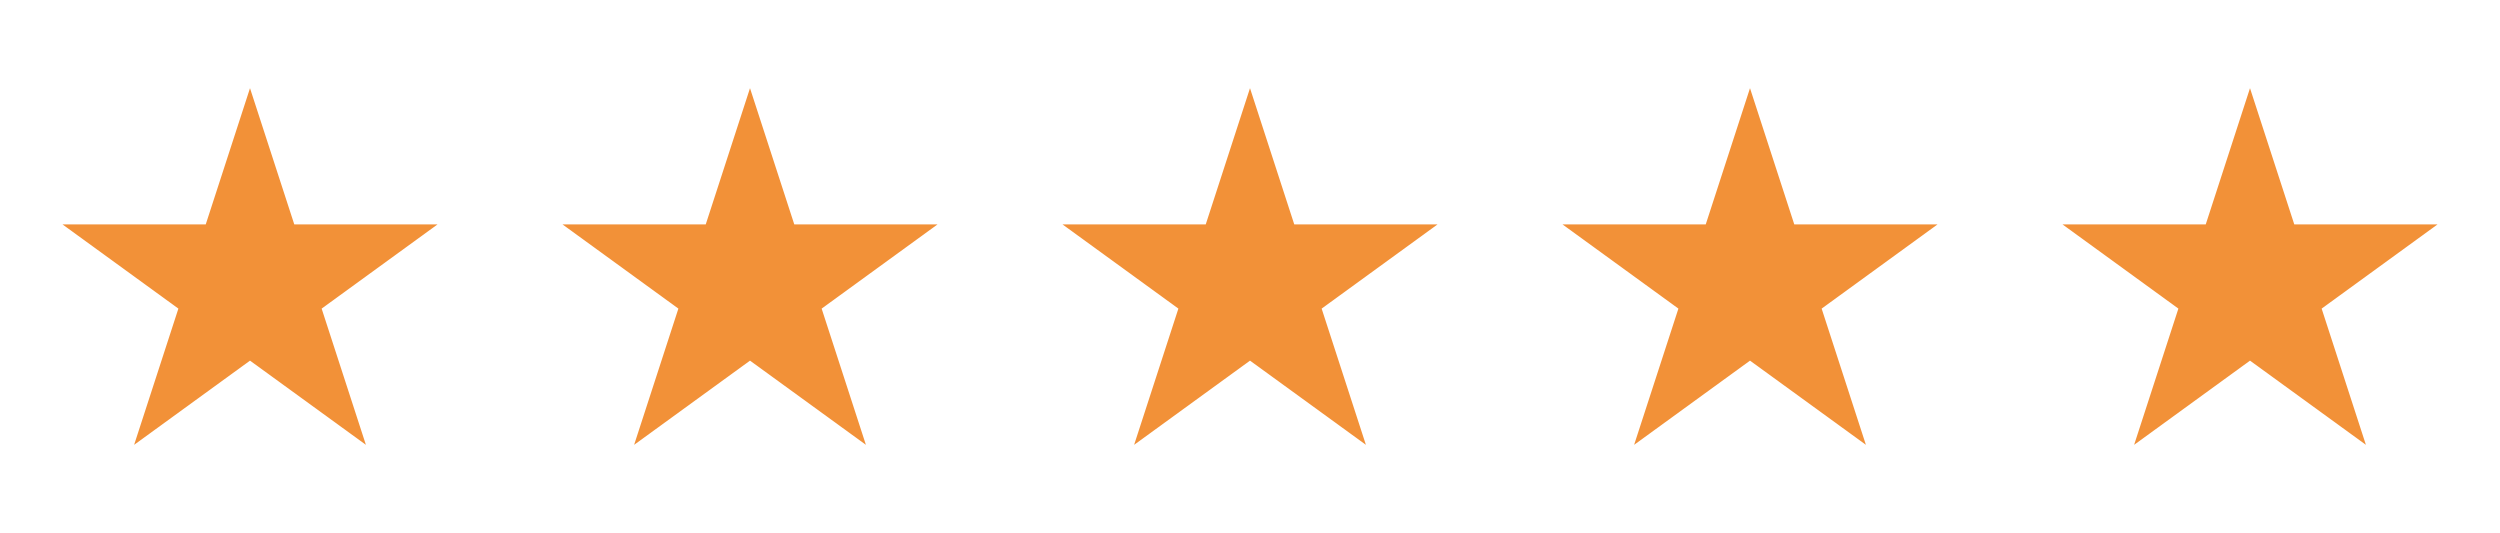
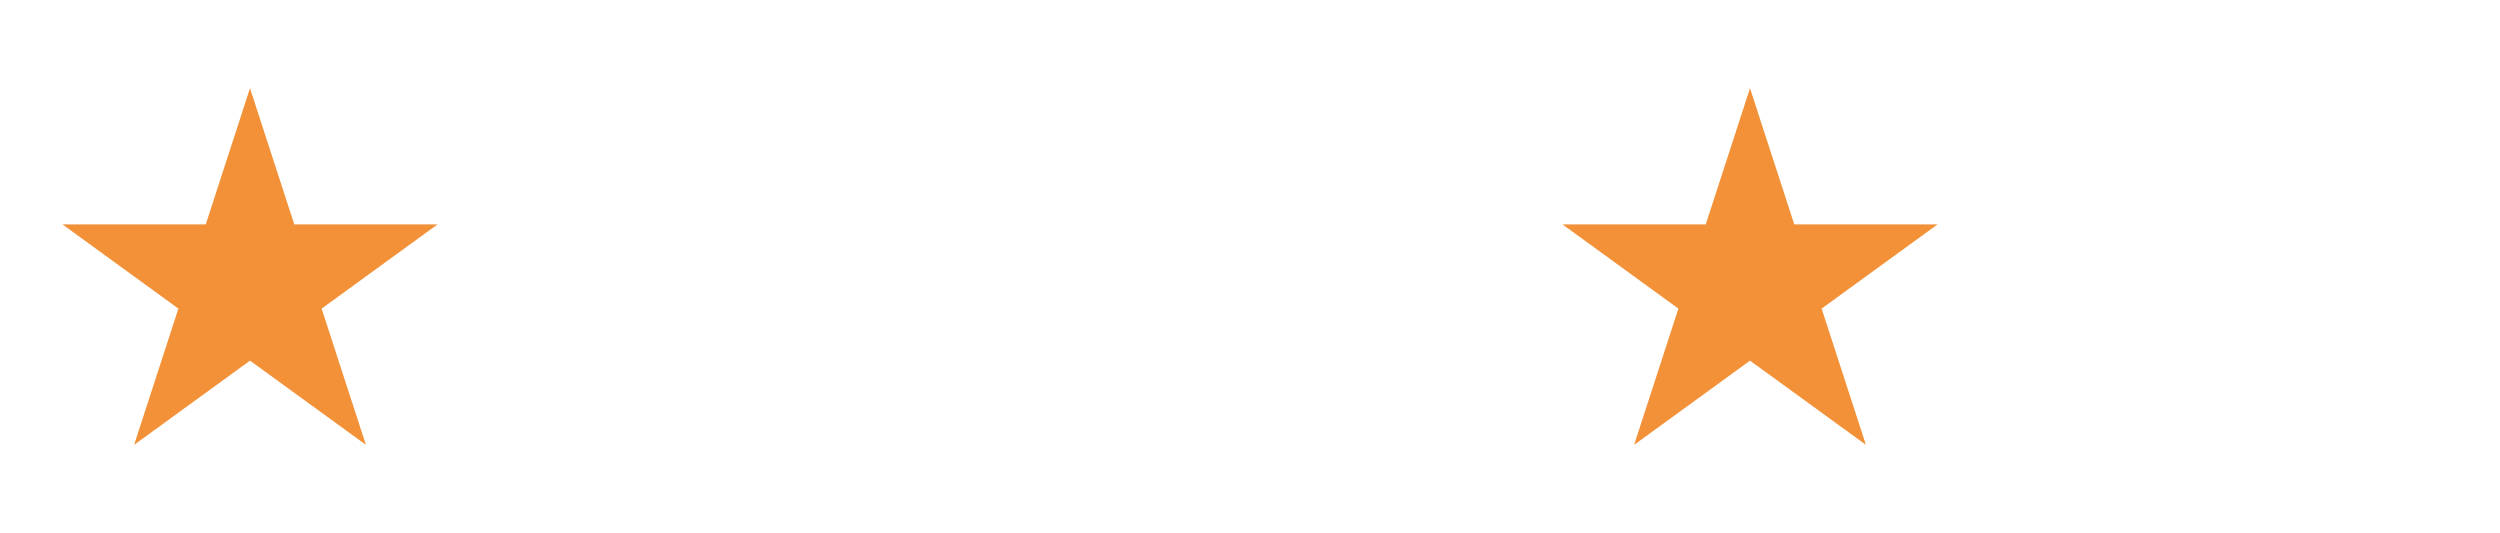
<svg xmlns="http://www.w3.org/2000/svg" width="122" height="26" viewBox="0 0 122 26" fill="none">
  <g clip-path="url(#clip0_24_179)">
    <path fill-rule="evenodd" clip-rule="evenodd" d="M12.2 4.303L14.361 10.951H21.351L15.696 15.06L17.856 21.708L12.2 17.599L6.545 21.708L8.705 15.06L3.05 10.951H10.04L12.2 4.303Z" fill="#F29138" />
  </g>
  <g clip-path="url(#clip1_24_179)">
-     <path fill-rule="evenodd" clip-rule="evenodd" d="M36.6 4.303L38.761 10.951H45.751L40.096 15.06L42.256 21.708L36.6 17.599L30.945 21.708L33.105 15.06L27.45 10.951H34.44L36.6 4.303Z" fill="#F29138" />
-   </g>
+     </g>
  <g clip-path="url(#clip2_24_179)">
-     <path fill-rule="evenodd" clip-rule="evenodd" d="M61 4.303L63.16 10.951H70.151L64.496 15.06L66.656 21.708L61 17.599L55.345 21.708L57.505 15.06L51.85 10.951H58.84L61 4.303Z" fill="#F29138" />
-   </g>
+     </g>
  <g clip-path="url(#clip3_24_179)">
    <path fill-rule="evenodd" clip-rule="evenodd" d="M85.4 4.303L87.561 10.951H94.551L88.896 15.06L91.056 21.708L85.4 17.599L79.745 21.708L81.906 15.06L76.25 10.951H83.24L85.4 4.303Z" fill="#F29138" />
  </g>
  <g clip-path="url(#clip4_24_179)">
    <path fill-rule="evenodd" clip-rule="evenodd" d="M109.8 4.303L111.961 10.951H118.951L113.296 15.06L115.456 21.708L109.8 17.599L104.145 21.708L106.305 15.06L100.65 10.951H107.64L109.8 4.303Z" fill="#F29138" />
  </g>
  <defs>
    <clipPath id="clip0_24_179">
      <rect width="24.4" height="24.4" fill="white" transform="translate(0 0.8)" />
    </clipPath>
    <clipPath id="clip1_24_179">
-       <rect width="24.4" height="24.4" fill="white" transform="translate(24.4 0.8)" />
-     </clipPath>
+       </clipPath>
    <clipPath id="clip2_24_179">
      <rect width="24.4" height="24.4" fill="white" transform="translate(48.8 0.8)" />
    </clipPath>
    <clipPath id="clip3_24_179">
      <rect width="24.4" height="24.4" fill="white" transform="translate(73.2 0.8)" />
    </clipPath>
    <clipPath id="clip4_24_179">
-       <rect width="24.4" height="24.4" fill="white" transform="translate(97.6 0.8)" />
-     </clipPath>
+       </clipPath>
  </defs>
</svg>